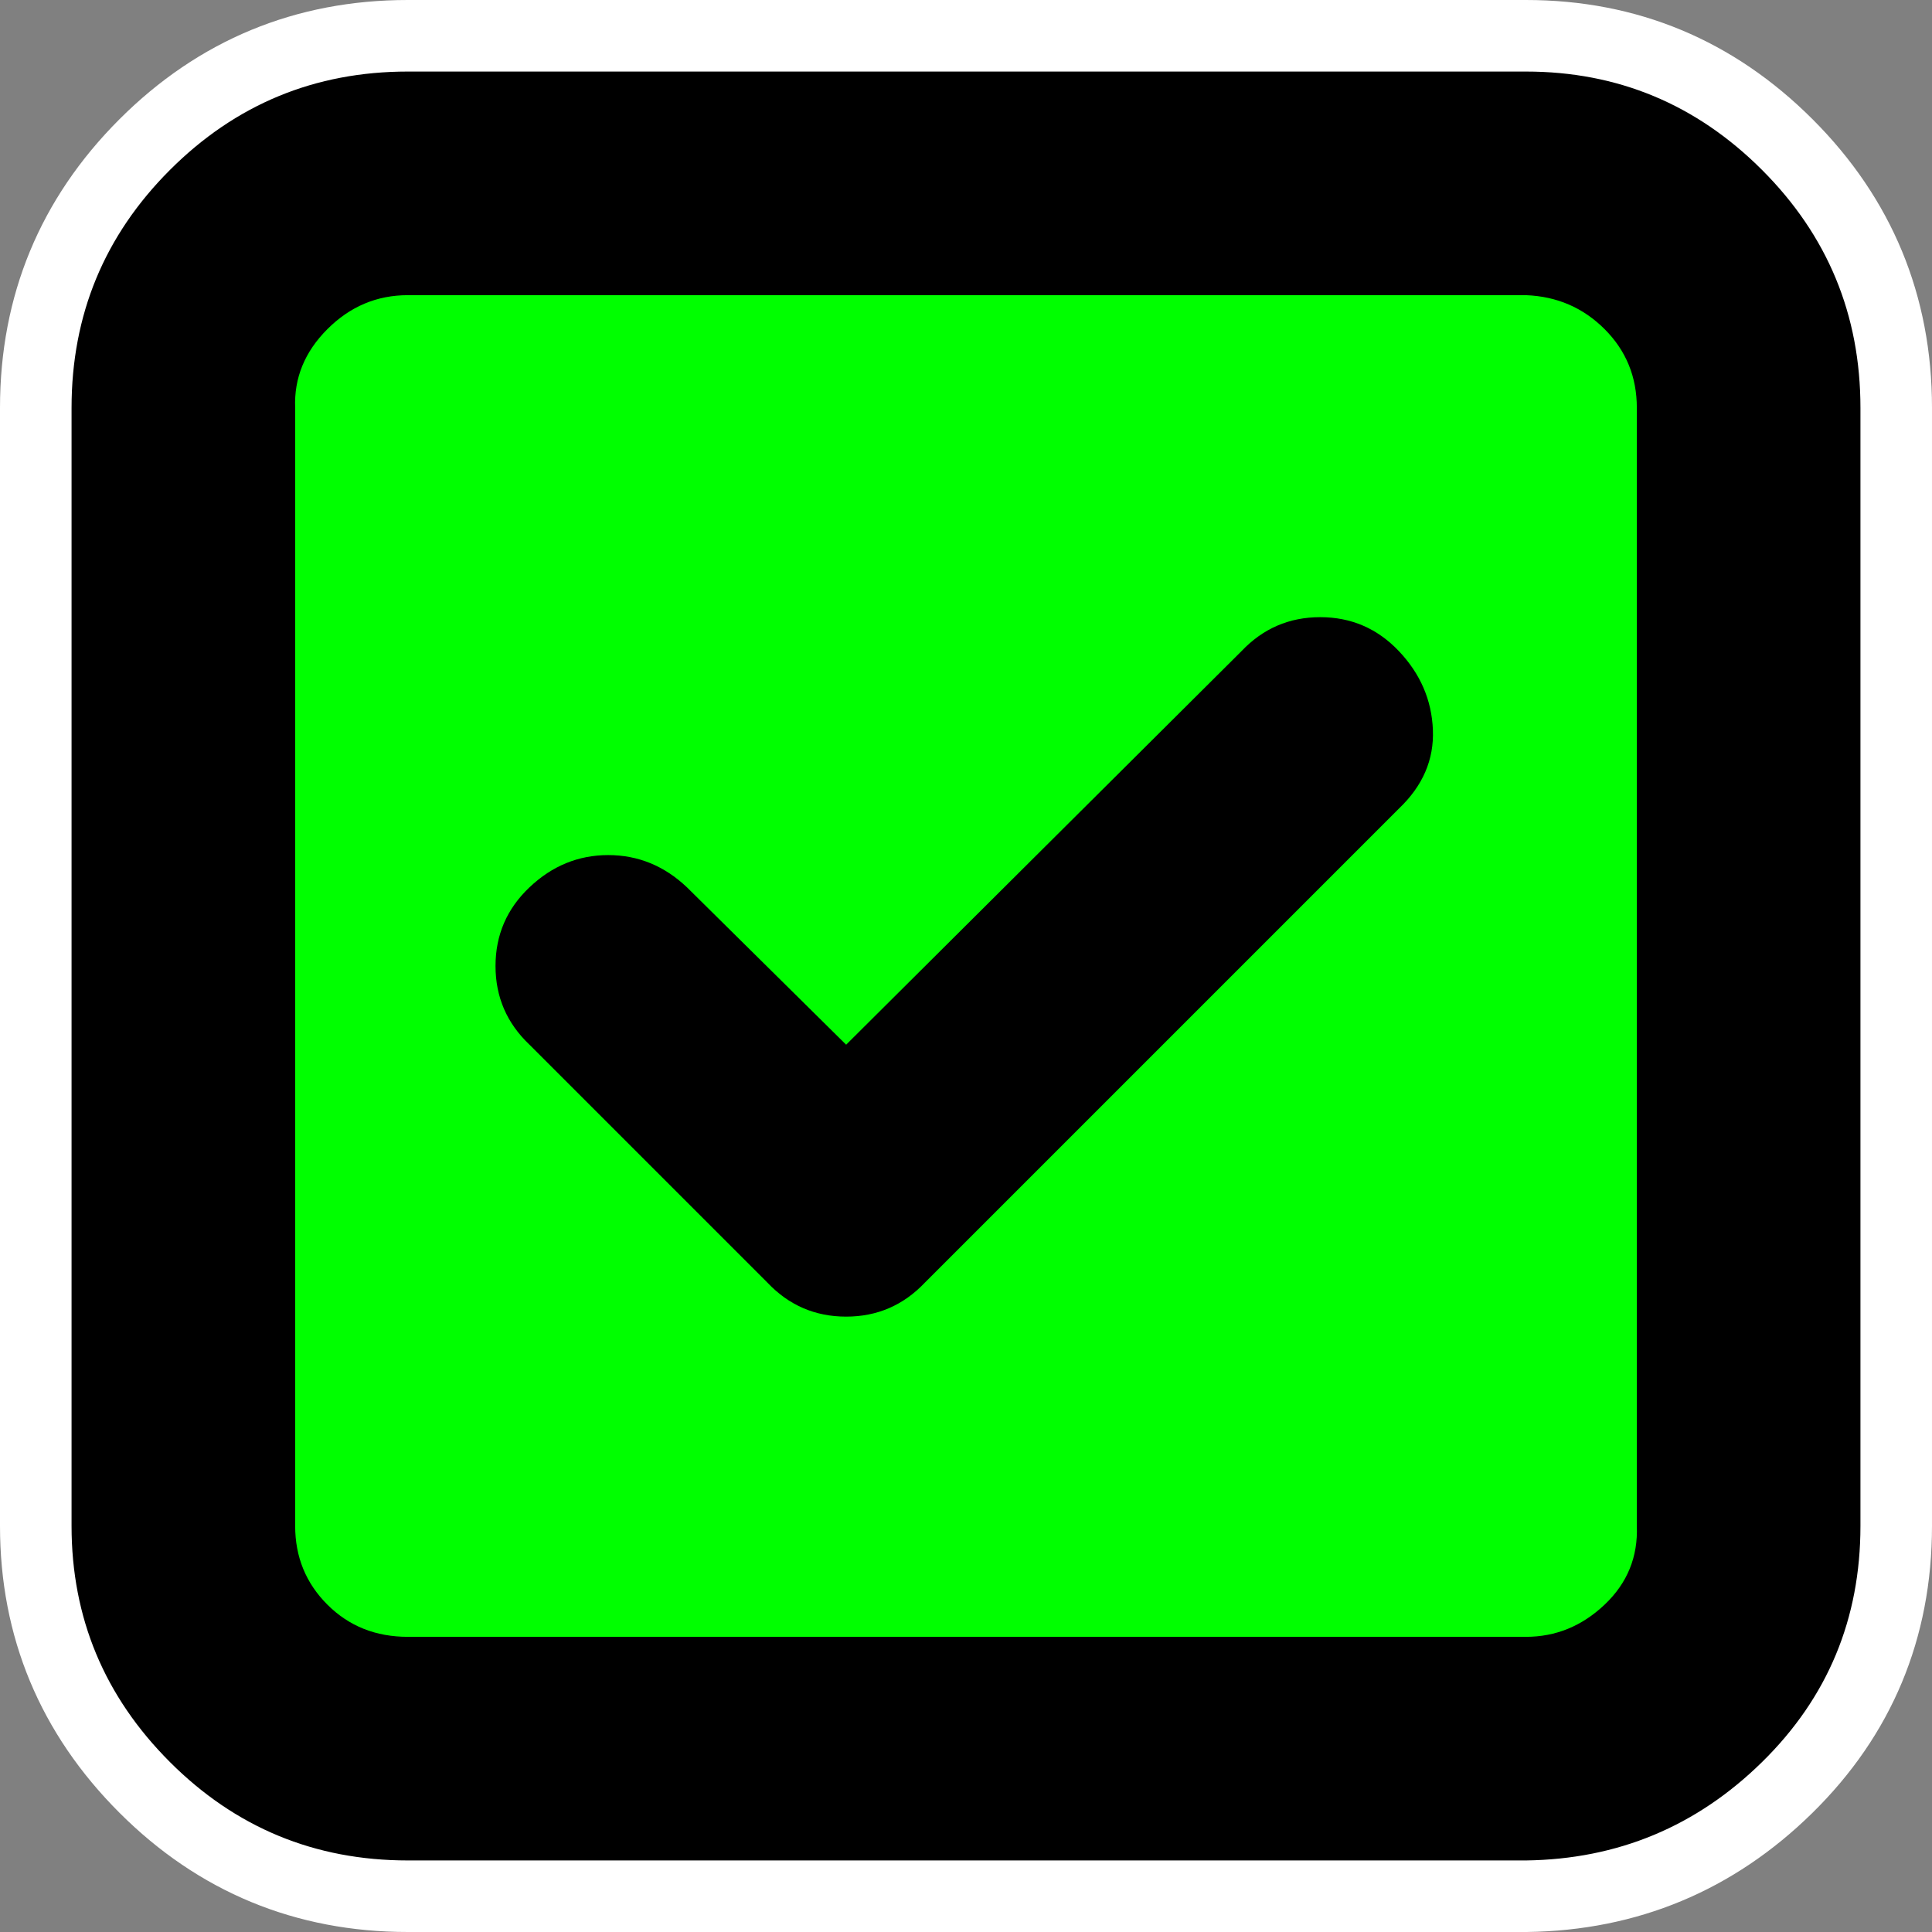
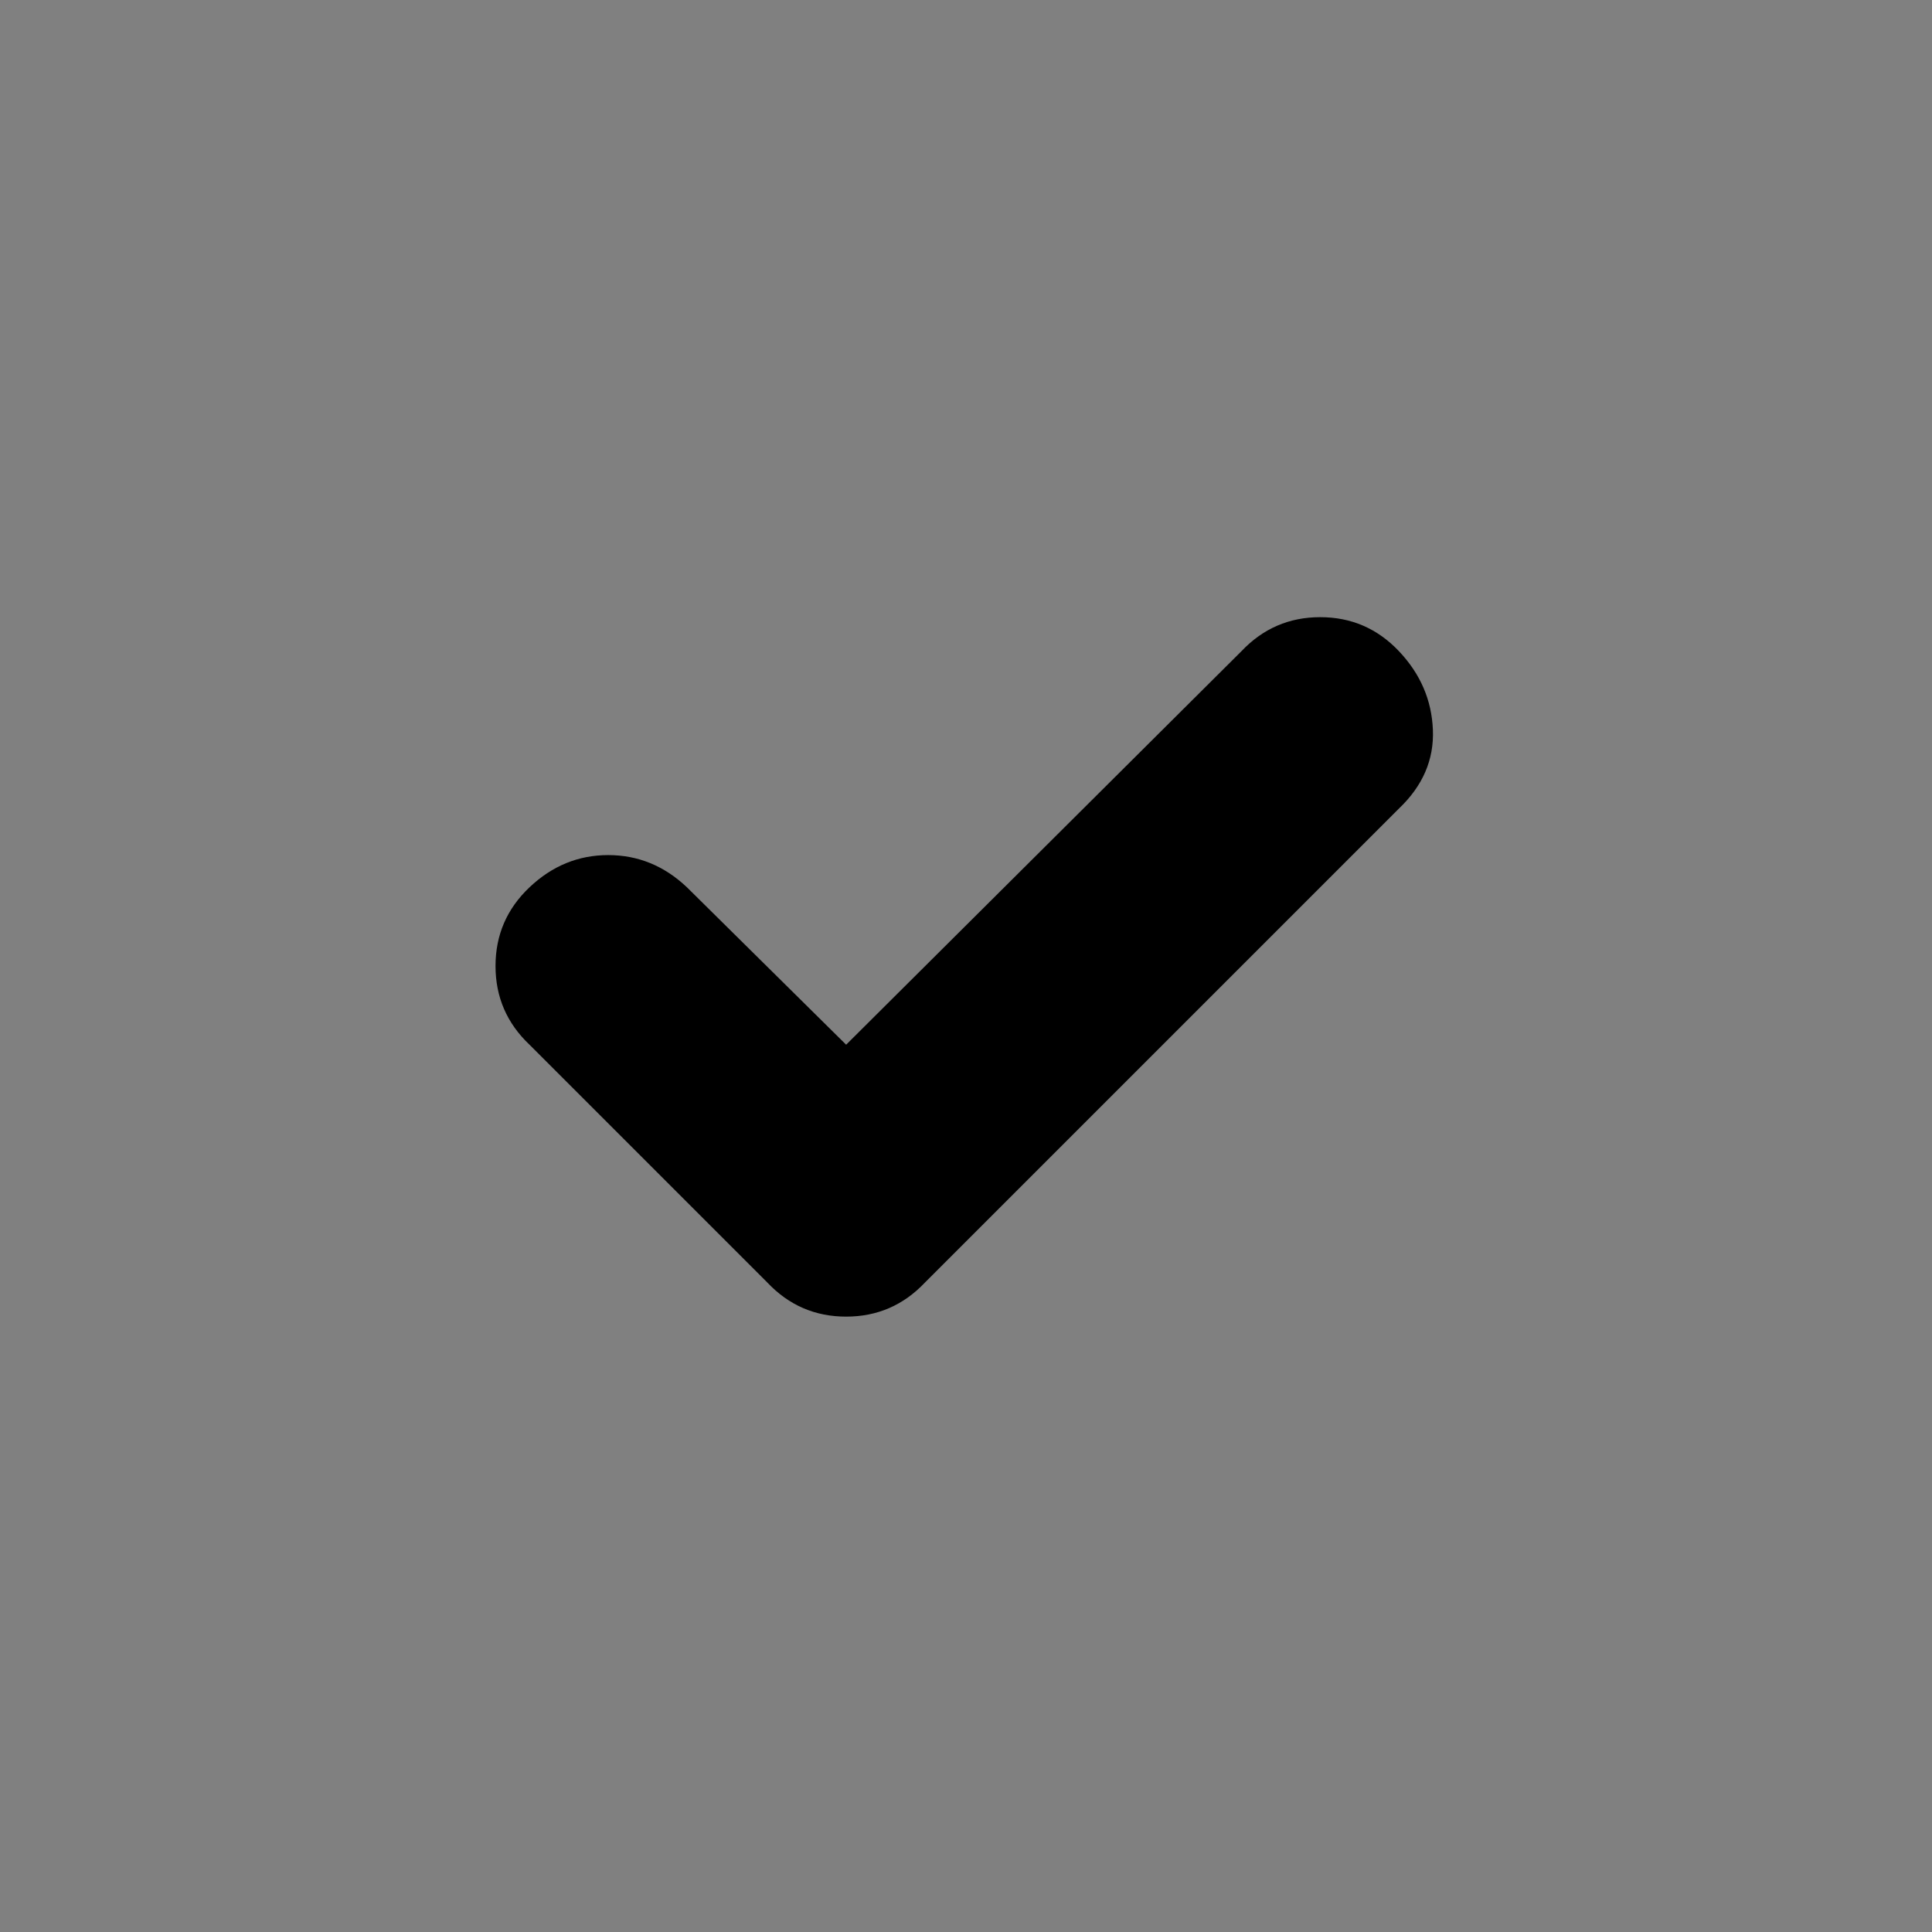
<svg xmlns="http://www.w3.org/2000/svg" id="Layer_1" data-name="Layer 1" viewBox="0 0 864 864">
  <rect x="0" y="0" width="864" height="864" fill="#808080" stroke="none" />
  <defs>
    <style>
      .cls-1 {
        fill: #fff;
      }

      .cls-2 {
        fill: lime;
      }
    </style>
  </defs>
  <g>
-     <path d="M182.4,848c-45.803,0-85.407-16.381-117.713-48.687s-48.687-71.641-48.687-116.913V182.4c0-45.803,16.38-85.408,48.687-117.713,32.306-32.306,71.91-48.687,117.713-48.687h500c45.272,0,84.607,16.38,116.913,48.687s48.687,71.911,48.687,117.713v500c0,45.86-16.416,85.23-48.791,117.017-32.236,31.65-71.466,47.996-116.601,48.582-.069.001-.139.001-.208.001H182.4Z" />
-     <path class="cls-1" d="M682.4,32c41.067,0,76.267,14.667,105.6,44,29.333,29.333,44,64.8,44,106.4v500c0,41.6-14.667,76.8-44,105.6-29.333,28.8-64.533,43.467-105.6,44H182.4c-41.6,0-77.067-14.667-106.4-44-29.333-29.333-44-64.533-44-105.6V182.4c0-41.6,14.667-77.067,44-106.4,29.333-29.333,64.8-44,106.4-44h500M682.4,0H182.4c-50.201,0-93.612,17.957-129.027,53.373C17.957,88.788,0,132.199,0,182.4v500c0,49.67,17.957,92.812,53.373,128.227,35.415,35.415,78.827,53.373,129.027,53.373h500c.139,0,.277-.001.415-.003,49.395-.641,92.327-18.528,127.603-53.163,35.554-34.907,53.581-78.119,53.581-128.434V182.4c0-50.201-17.957-93.612-53.373-129.027S732.07,0,682.4,0h0Z" />
-   </g>
-   <path class="cls-2" d="M132,682.4c0,13.867,4.8,25.6,14.4,35.2s21.6,14.4,36,14.4h500c13.333,0,25.067-4.8,35.2-14.4,10.133-9.6,14.933-21.333,14.4-35.2V182.4c0-13.867-4.8-25.6-14.4-35.2-9.6-9.6-21.333-14.667-35.2-15.2H182.4c-13.867,0-25.867,5.067-36,15.2-10.133,10.133-14.933,21.867-14.4,35.2v500l0.0 0Z" />
+     </g>
  <path d="M221.6,432c0-13.867,5.067-25.6,15.2-35.2,10.133-9.6,21.867-14.4,35.2-14.4s25.067,4.8,35.2,14.4l71.2,70.4,176.8-176c9.6-10.133,21.333-15.2,35.2-15.2,13.867,0,25.6,5.067,35.2,15.2,9.6,10.133,14.667,21.867,15.2,35.2.533,13.333-4.533,25.067-15.2,35.2l-212,212c-9.6,10.133-21.333,15.2-35.2,15.2s-25.6-5.067-35.2-15.2l-106.4-106.4c-10.133-9.6-15.2-21.333-15.2-35.2h-0Z" />
</svg>